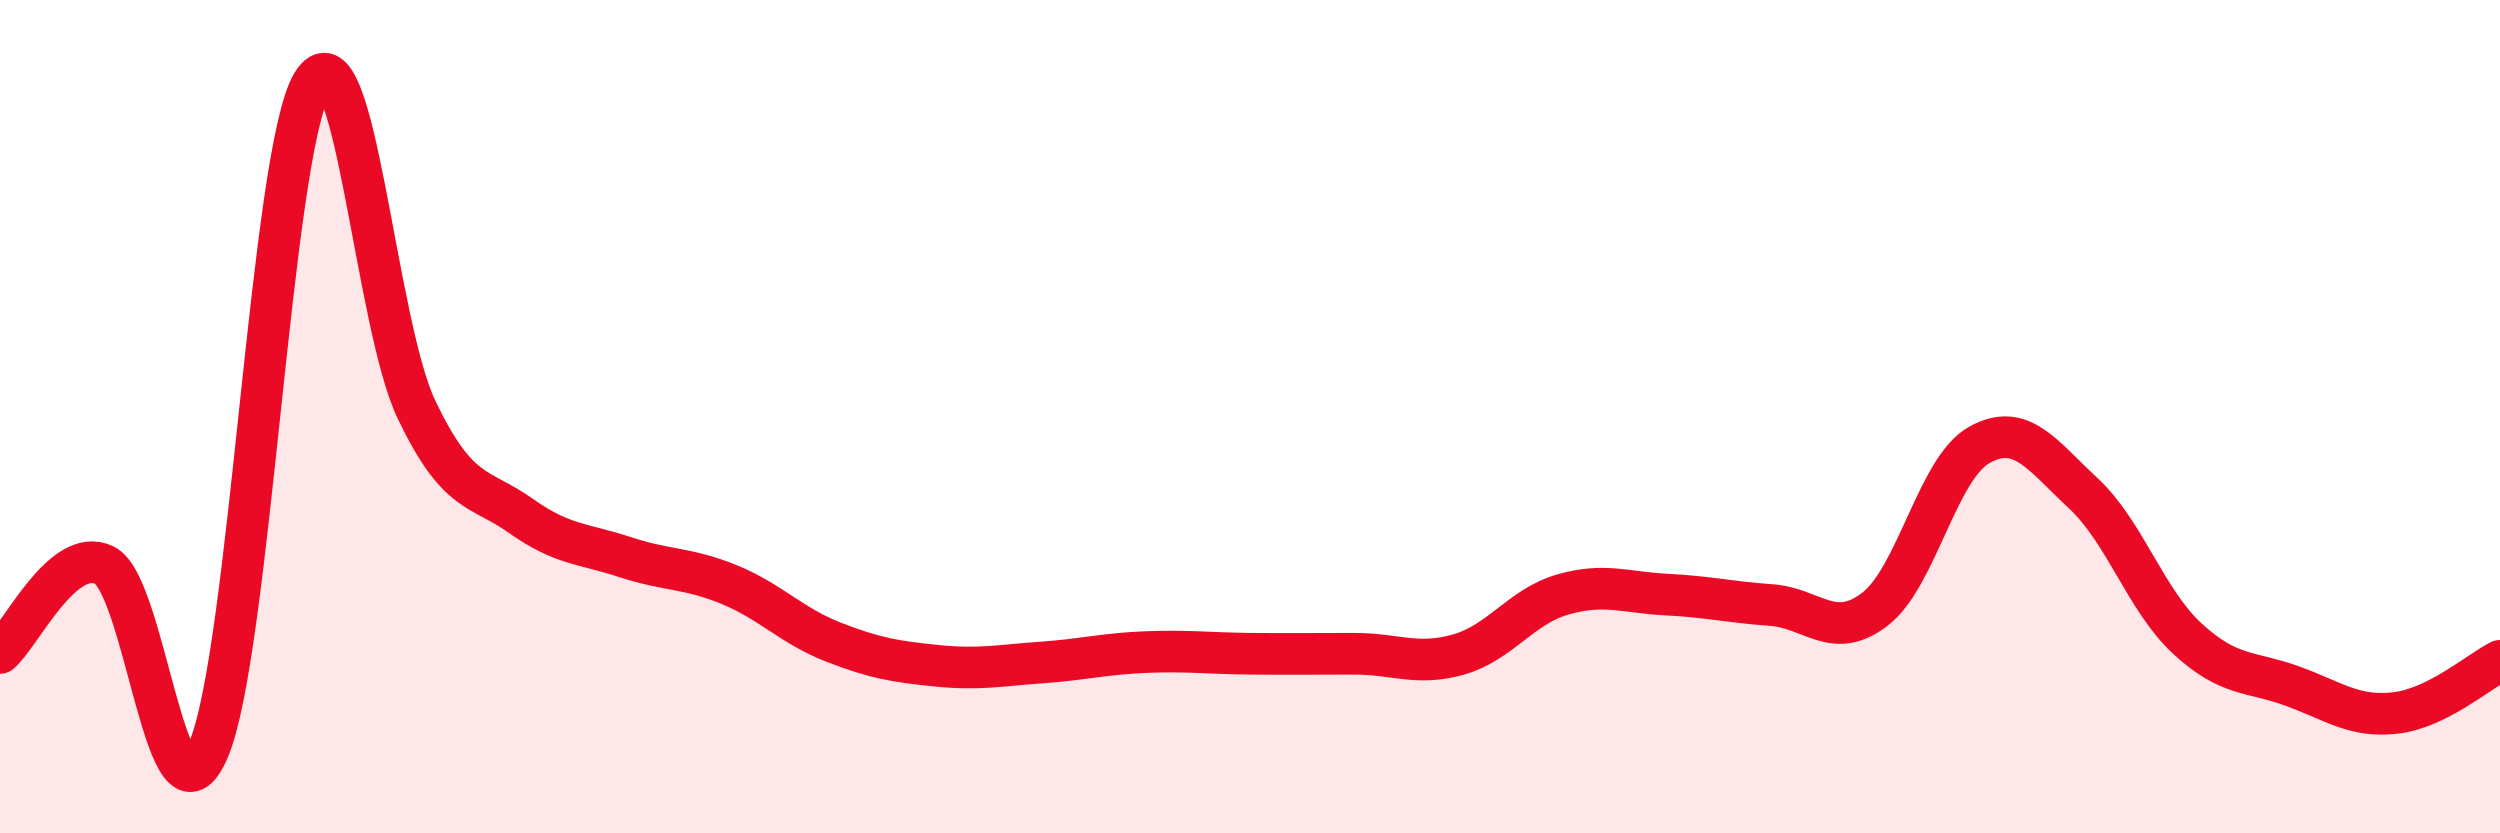
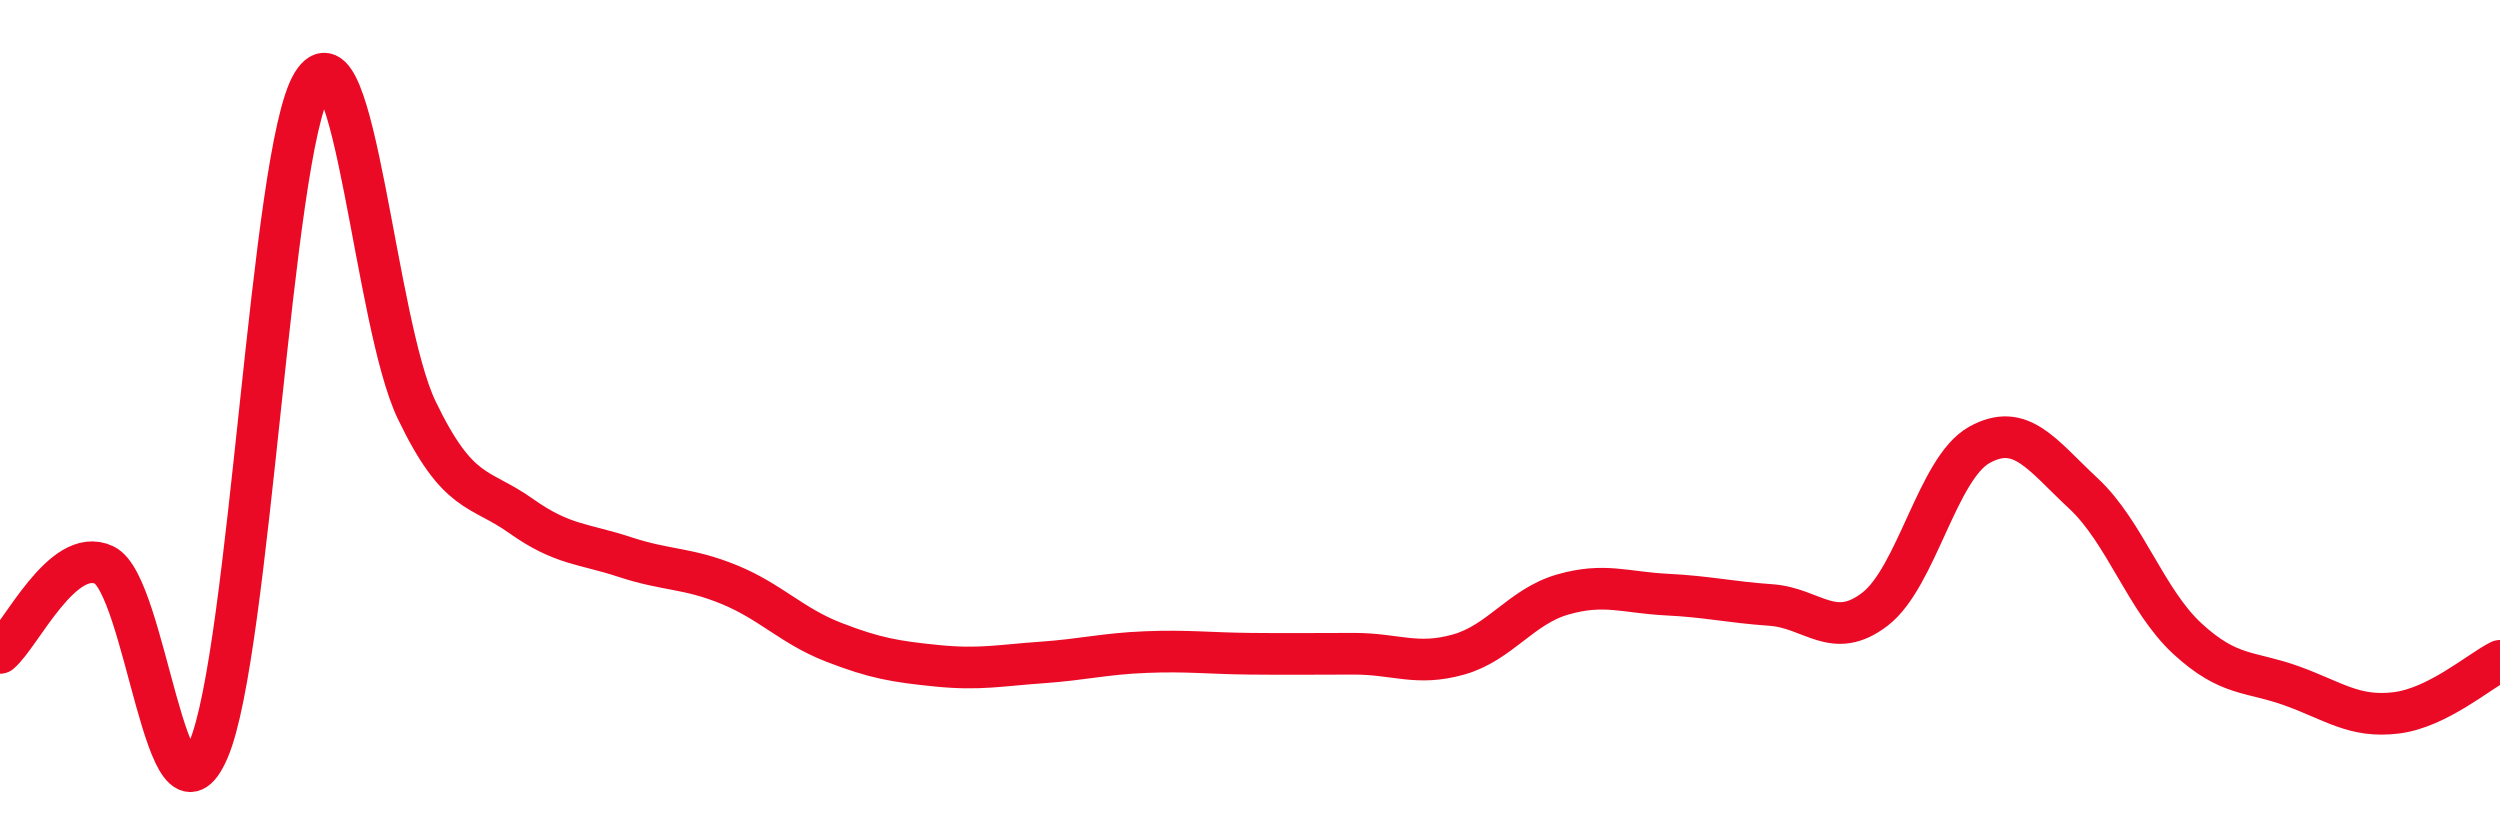
<svg xmlns="http://www.w3.org/2000/svg" width="60" height="20" viewBox="0 0 60 20">
-   <path d="M 0,15.67 C 0.5,15.25 1.5,13.09 2.5,13.56 C 3.5,14.03 4,20.31 5,18 C 6,15.69 6.5,3.63 7.5,2 C 8.5,0.37 9,7.76 10,9.84 C 11,11.92 11.5,11.67 12.5,12.38 C 13.5,13.09 14,13.04 15,13.37 C 16,13.7 16.5,13.62 17.5,14.03 C 18.5,14.44 19,15.02 20,15.41 C 21,15.8 21.5,15.88 22.5,15.98 C 23.5,16.08 24,15.97 25,15.9 C 26,15.83 26.5,15.69 27.5,15.65 C 28.5,15.61 29,15.68 30,15.69 C 31,15.7 31.5,15.69 32.5,15.69 C 33.5,15.69 34,15.99 35,15.71 C 36,15.43 36.5,14.56 37.5,14.27 C 38.5,13.98 39,14.22 40,14.27 C 41,14.32 41.5,14.45 42.5,14.52 C 43.5,14.59 44,15.39 45,14.62 C 46,13.85 46.5,11.24 47.5,10.68 C 48.5,10.12 49,10.91 50,11.84 C 51,12.77 51.5,14.41 52.5,15.33 C 53.5,16.25 54,16.1 55,16.46 C 56,16.82 56.5,17.23 57.5,17.11 C 58.5,16.99 59.5,16.11 60,15.86L60 20L0 20Z" fill="#EB0A25" opacity="0.1" stroke-linecap="round" stroke-linejoin="round" />
  <path d="M 0,15.67 C 0.5,15.25 1.5,13.09 2.5,13.56 C 3.5,14.03 4,20.31 5,18 C 6,15.69 6.5,3.63 7.5,2 C 8.5,0.37 9,7.76 10,9.84 C 11,11.92 11.5,11.67 12.5,12.38 C 13.5,13.09 14,13.04 15,13.37 C 16,13.7 16.5,13.62 17.5,14.03 C 18.5,14.44 19,15.02 20,15.41 C 21,15.8 21.5,15.88 22.5,15.98 C 23.5,16.08 24,15.97 25,15.9 C 26,15.83 26.5,15.69 27.5,15.65 C 28.5,15.61 29,15.68 30,15.69 C 31,15.7 31.5,15.69 32.5,15.69 C 33.5,15.69 34,15.99 35,15.71 C 36,15.43 36.5,14.56 37.5,14.27 C 38.5,13.98 39,14.22 40,14.27 C 41,14.32 41.5,14.45 42.5,14.52 C 43.5,14.59 44,15.39 45,14.62 C 46,13.85 46.5,11.24 47.5,10.68 C 48.5,10.12 49,10.91 50,11.84 C 51,12.77 51.5,14.41 52.5,15.33 C 53.5,16.25 54,16.1 55,16.46 C 56,16.82 56.5,17.23 57.5,17.11 C 58.5,16.99 59.5,16.11 60,15.86" stroke="#EB0A25" stroke-width="1" fill="none" stroke-linecap="round" stroke-linejoin="round" />
</svg>